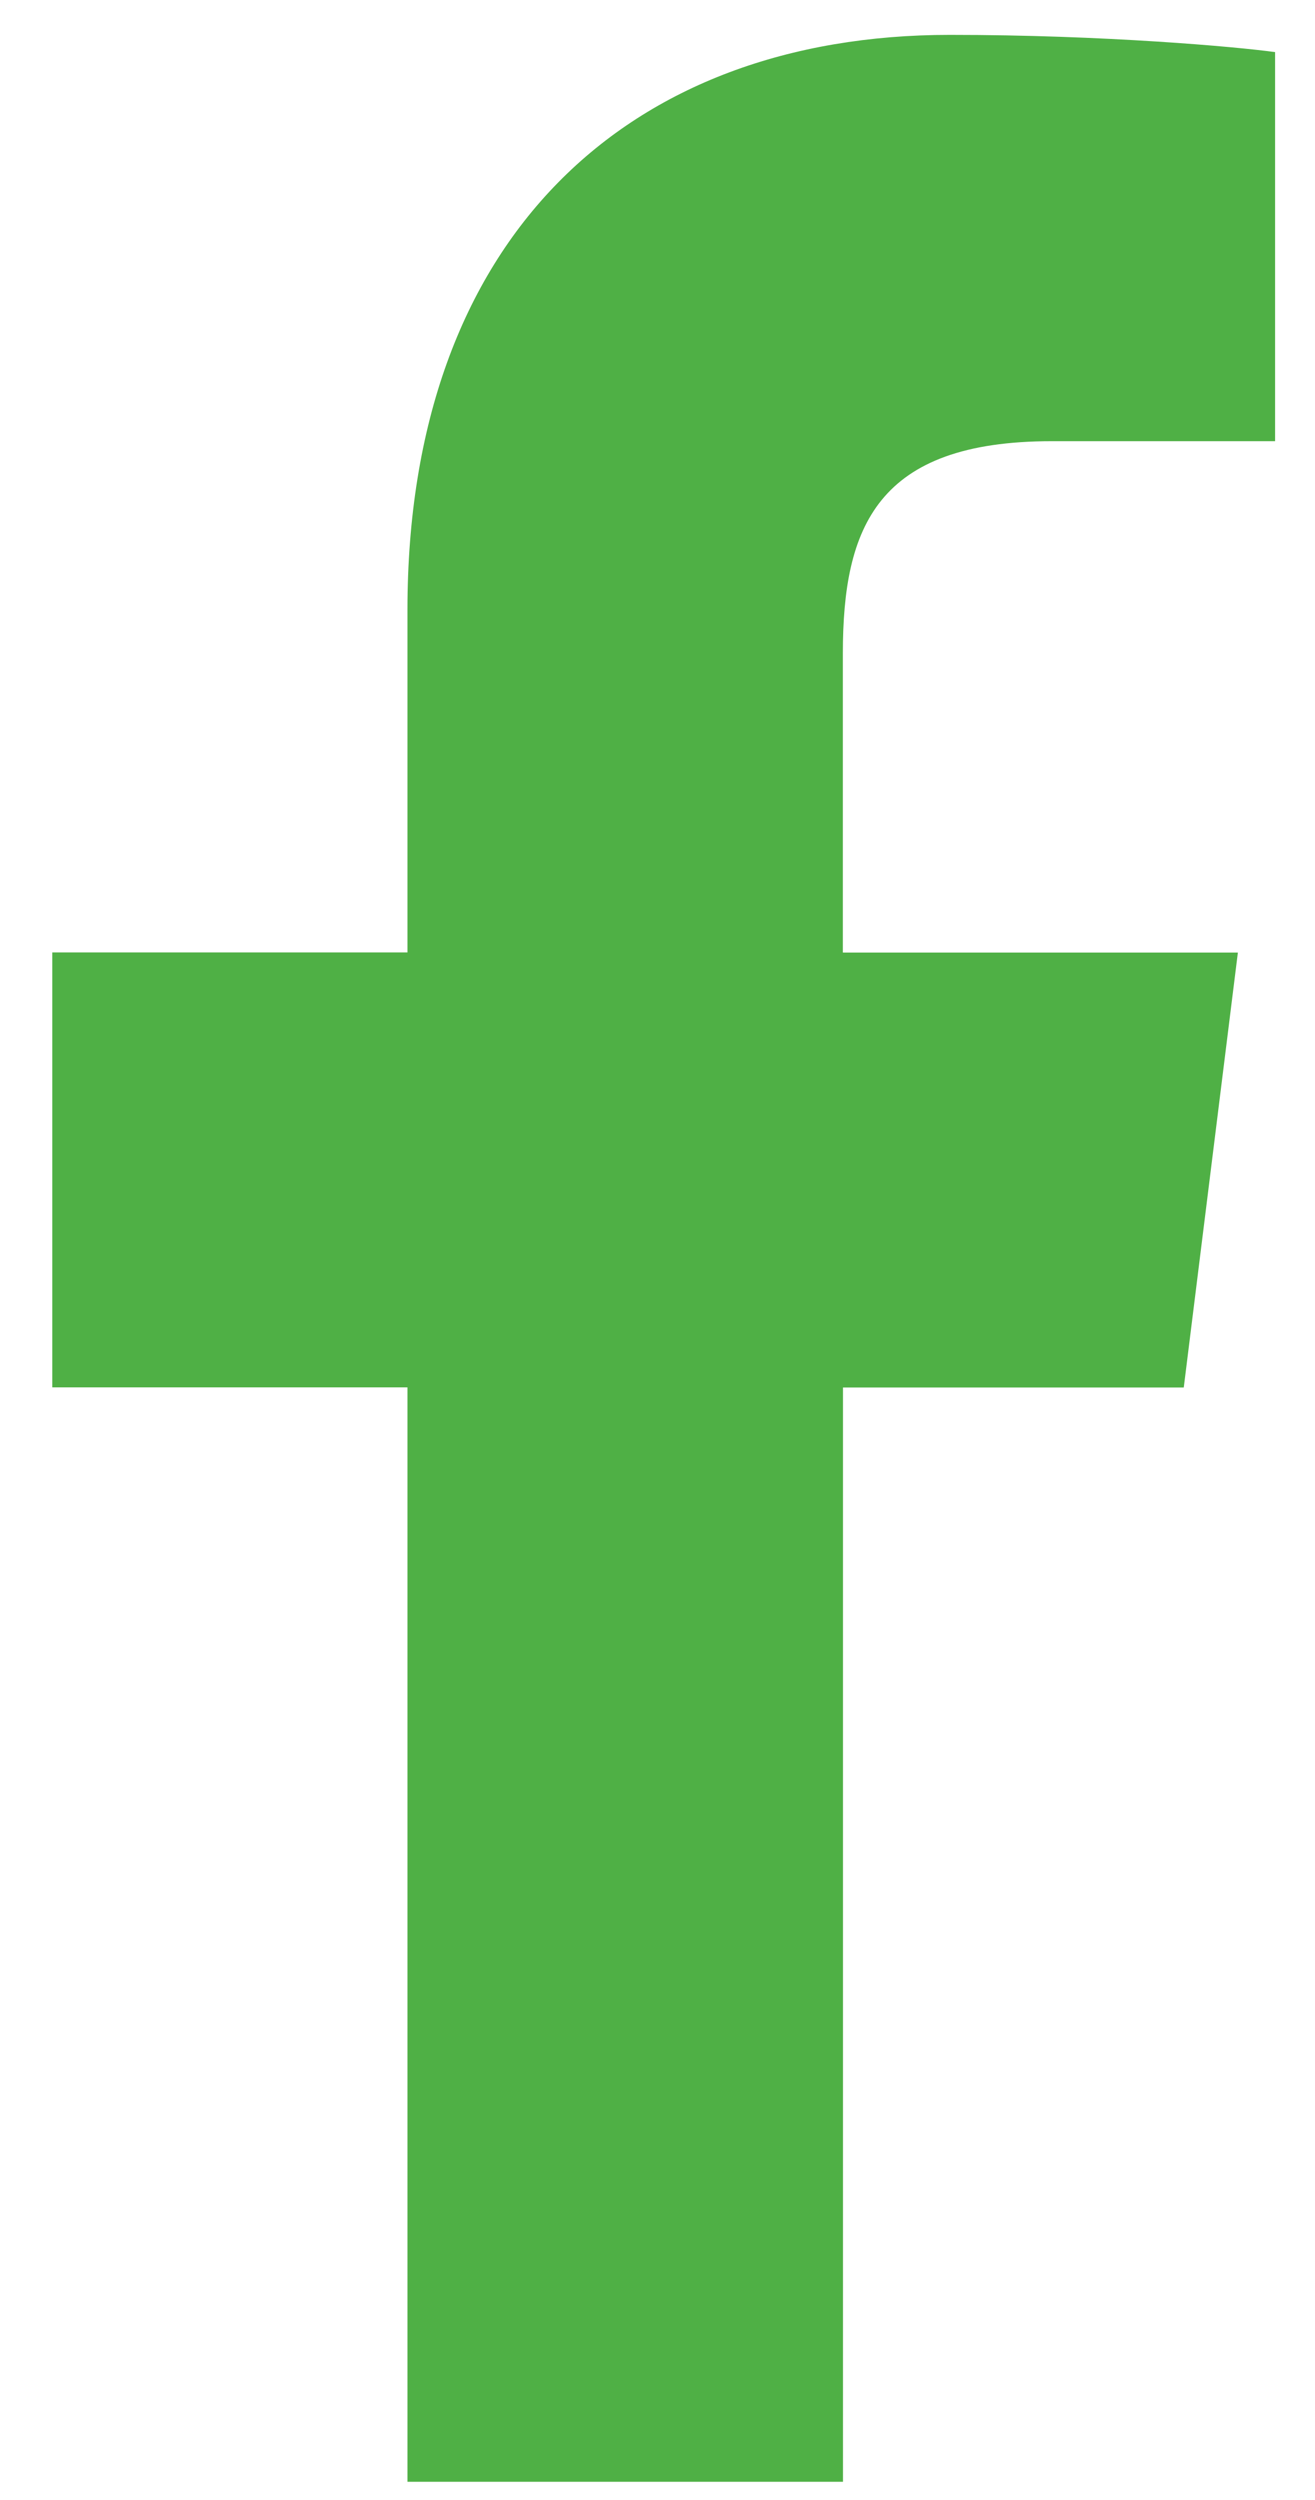
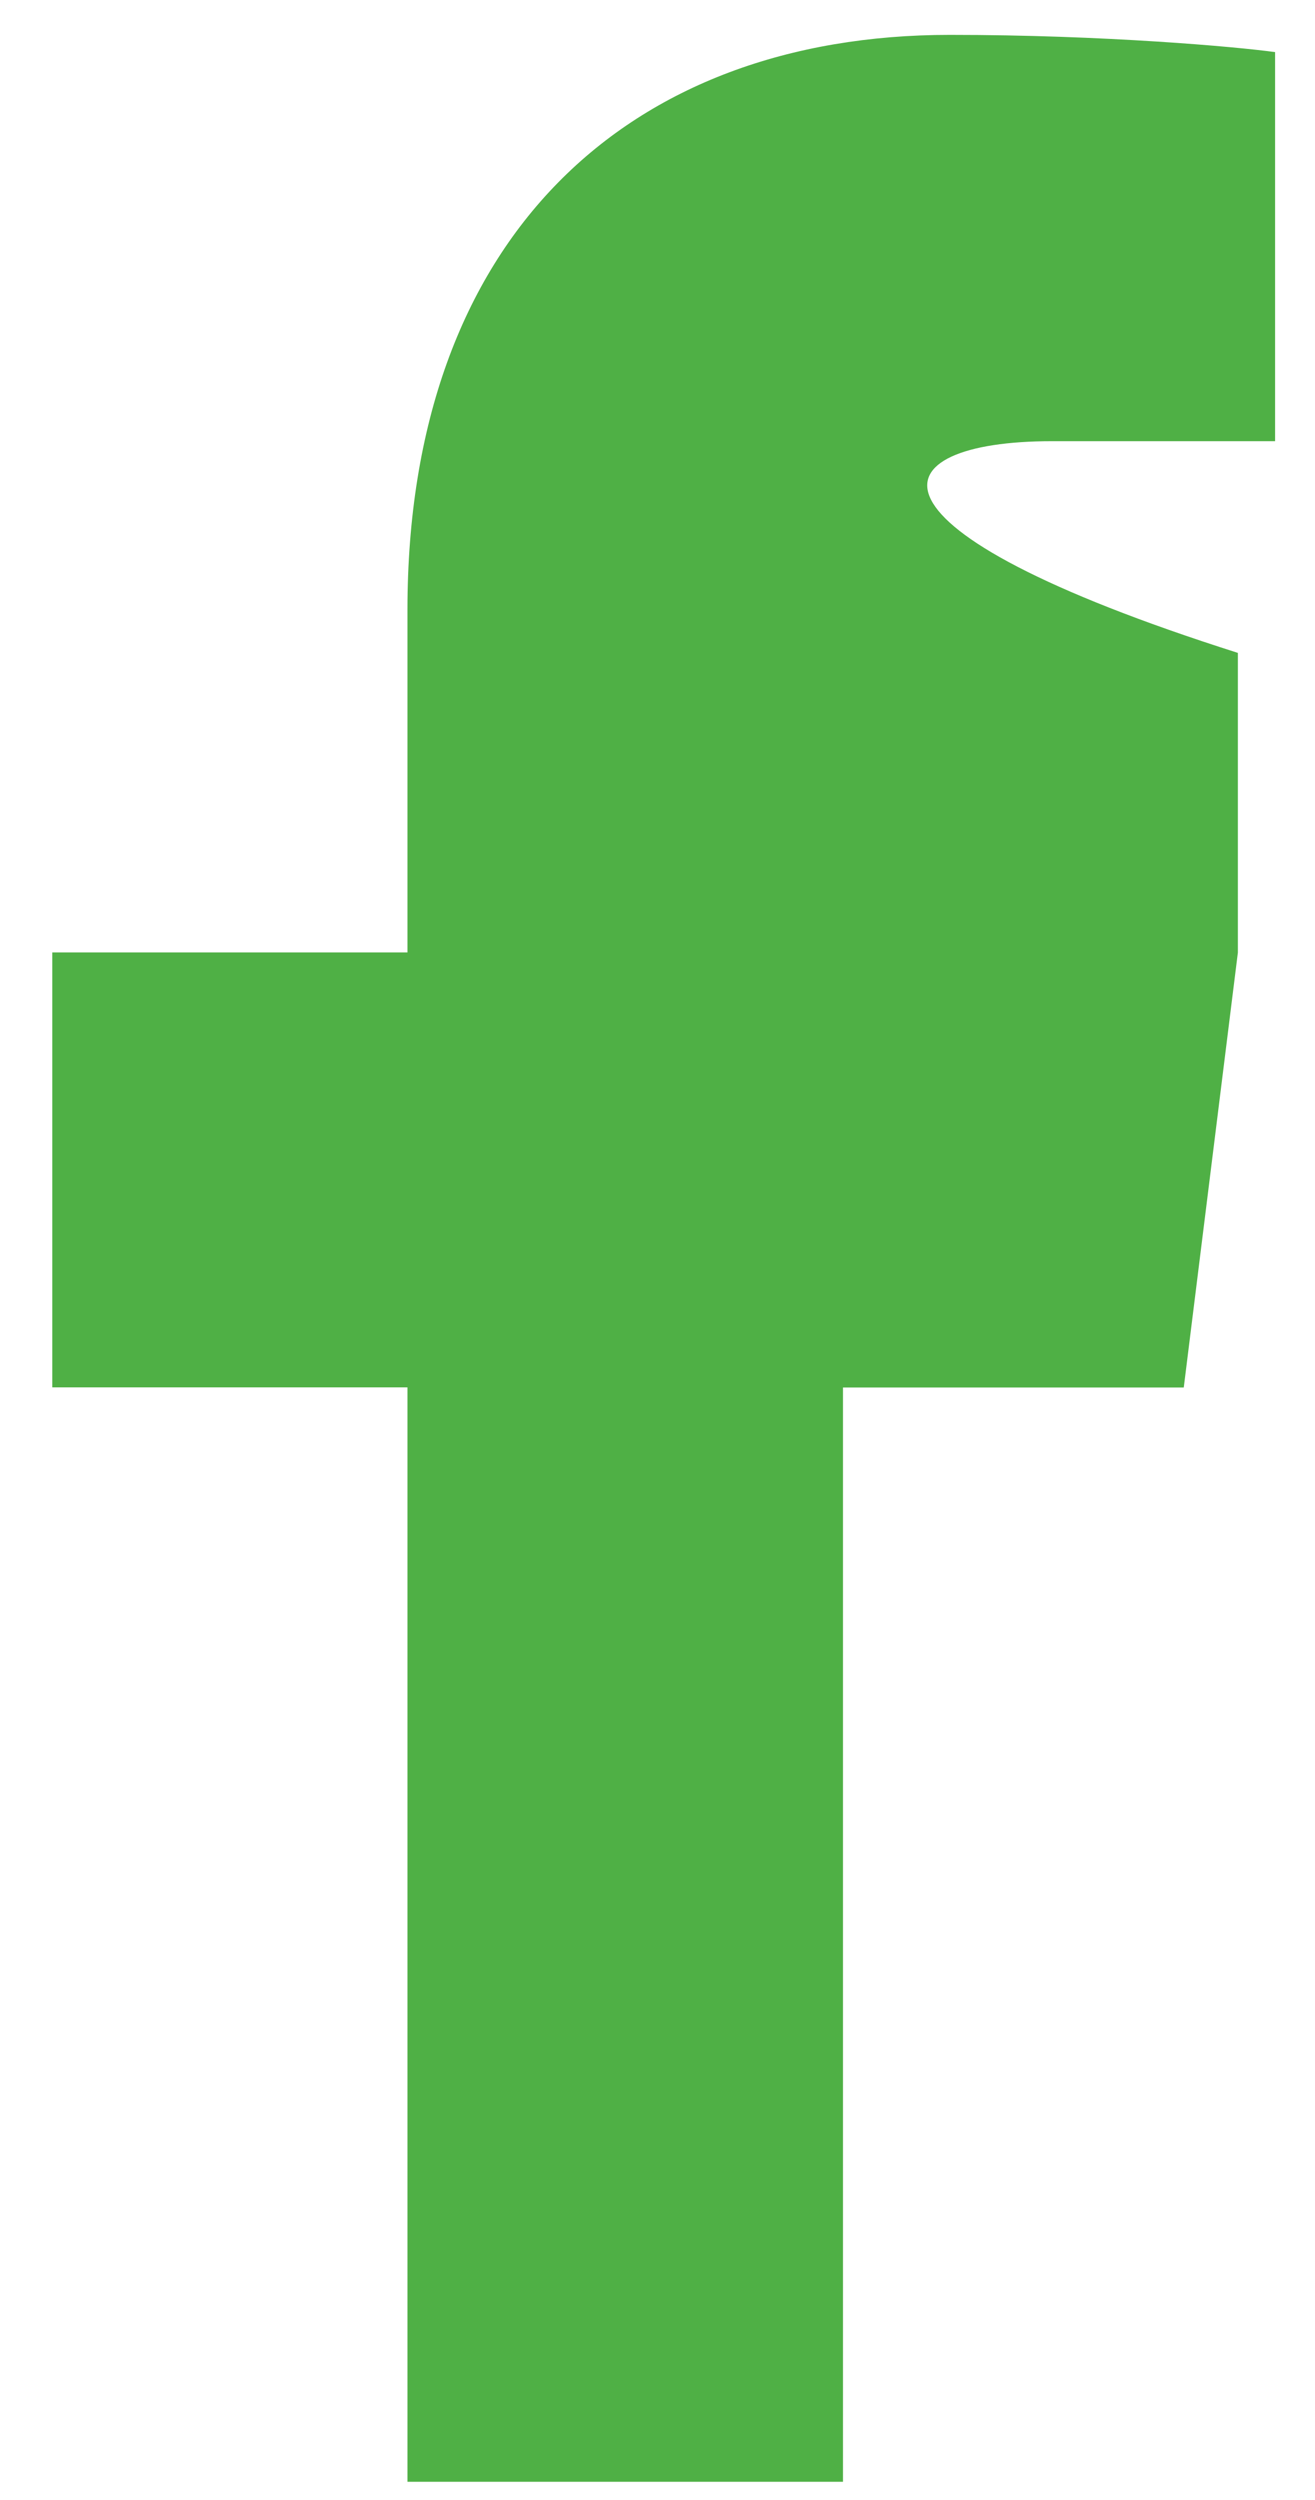
<svg xmlns="http://www.w3.org/2000/svg" width="20" height="38" viewBox="0 0 20 38" fill="none">
-   <path d="M15.998 6.706H19.393V0.792C18.807 0.711 16.793 0.53 14.446 0.53C9.551 0.53 6.197 3.609 6.197 9.269V14.477H0.795V21.088H6.197V37.723H12.821V21.09H18.004L18.827 14.479H12.819V9.924C12.821 8.014 13.335 6.706 15.998 6.706Z" fill="#4FB045" />
+   <path d="M15.998 6.706H19.393V0.792C18.807 0.711 16.793 0.53 14.446 0.53C9.551 0.53 6.197 3.609 6.197 9.269V14.477H0.795V21.088H6.197V37.723H12.821V21.09H18.004L18.827 14.479V9.924C12.821 8.014 13.335 6.706 15.998 6.706Z" fill="#4FB045" />
</svg>